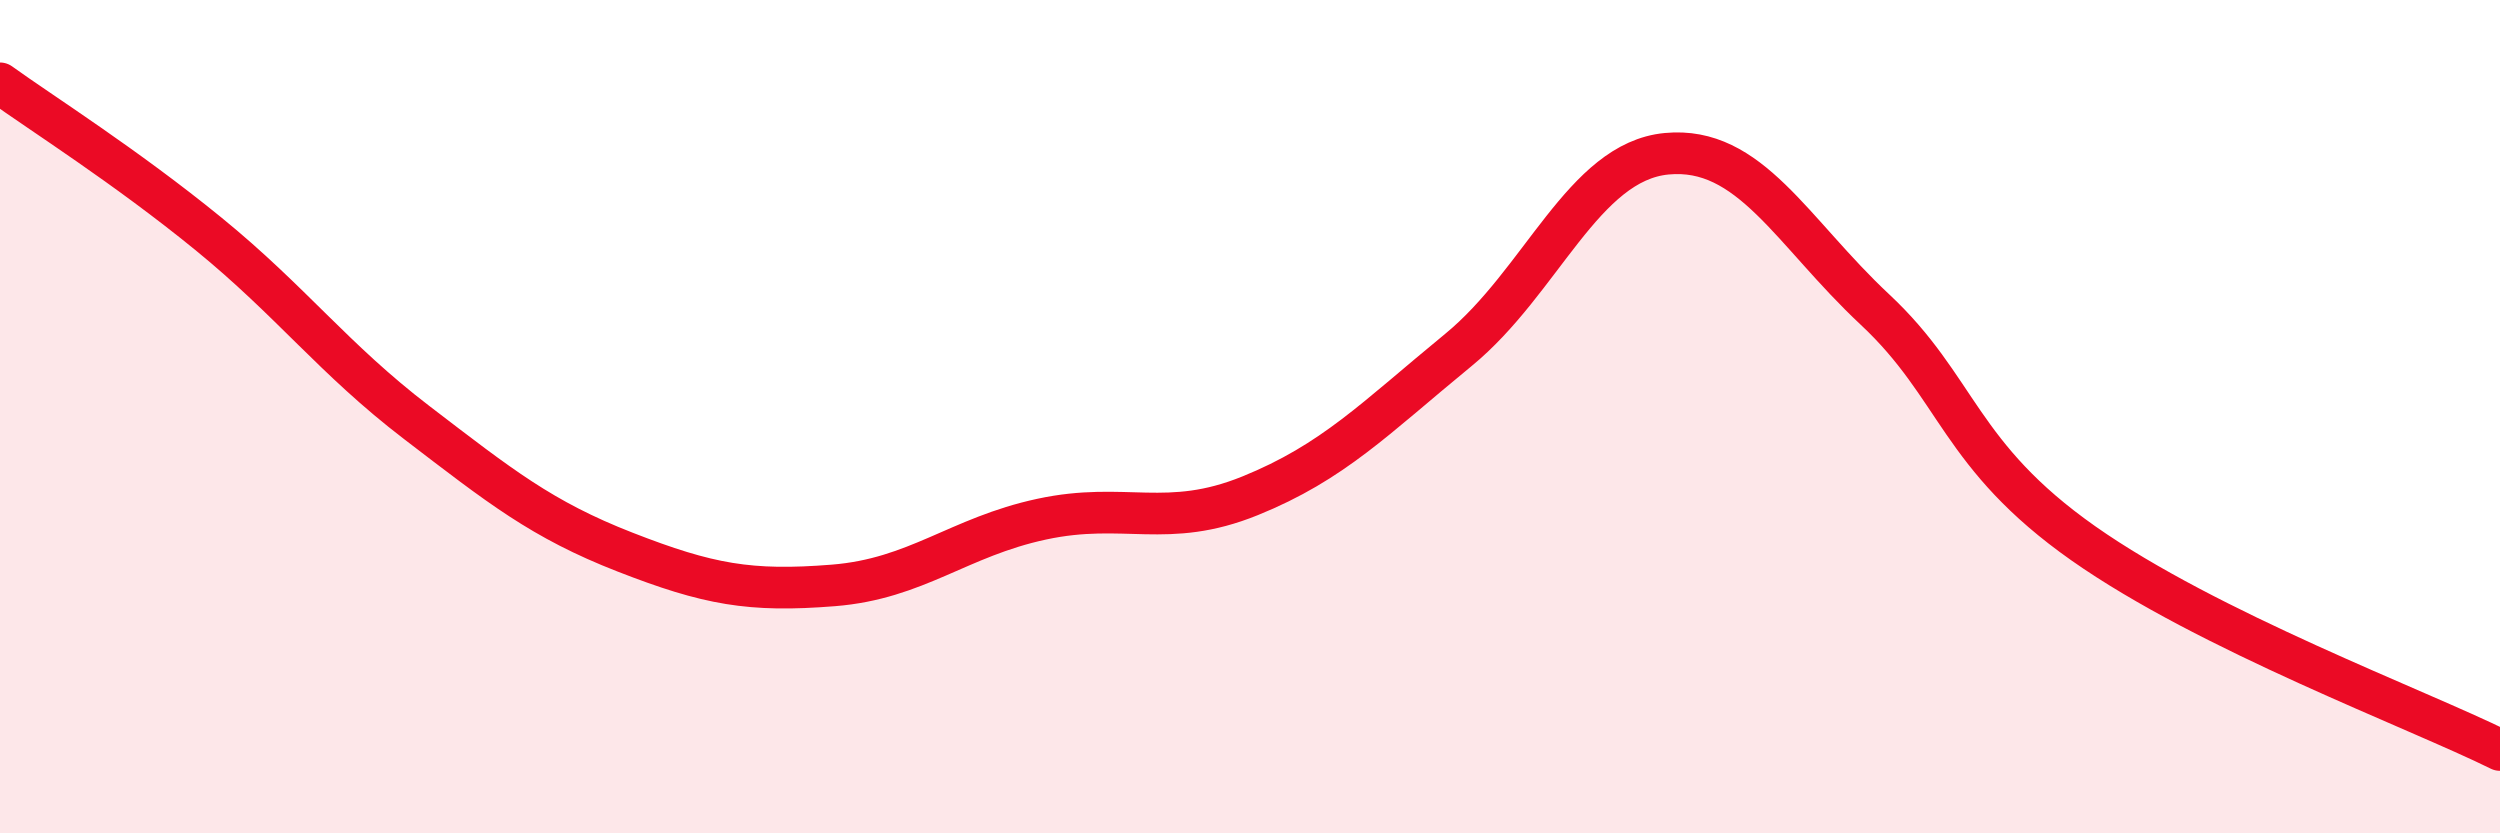
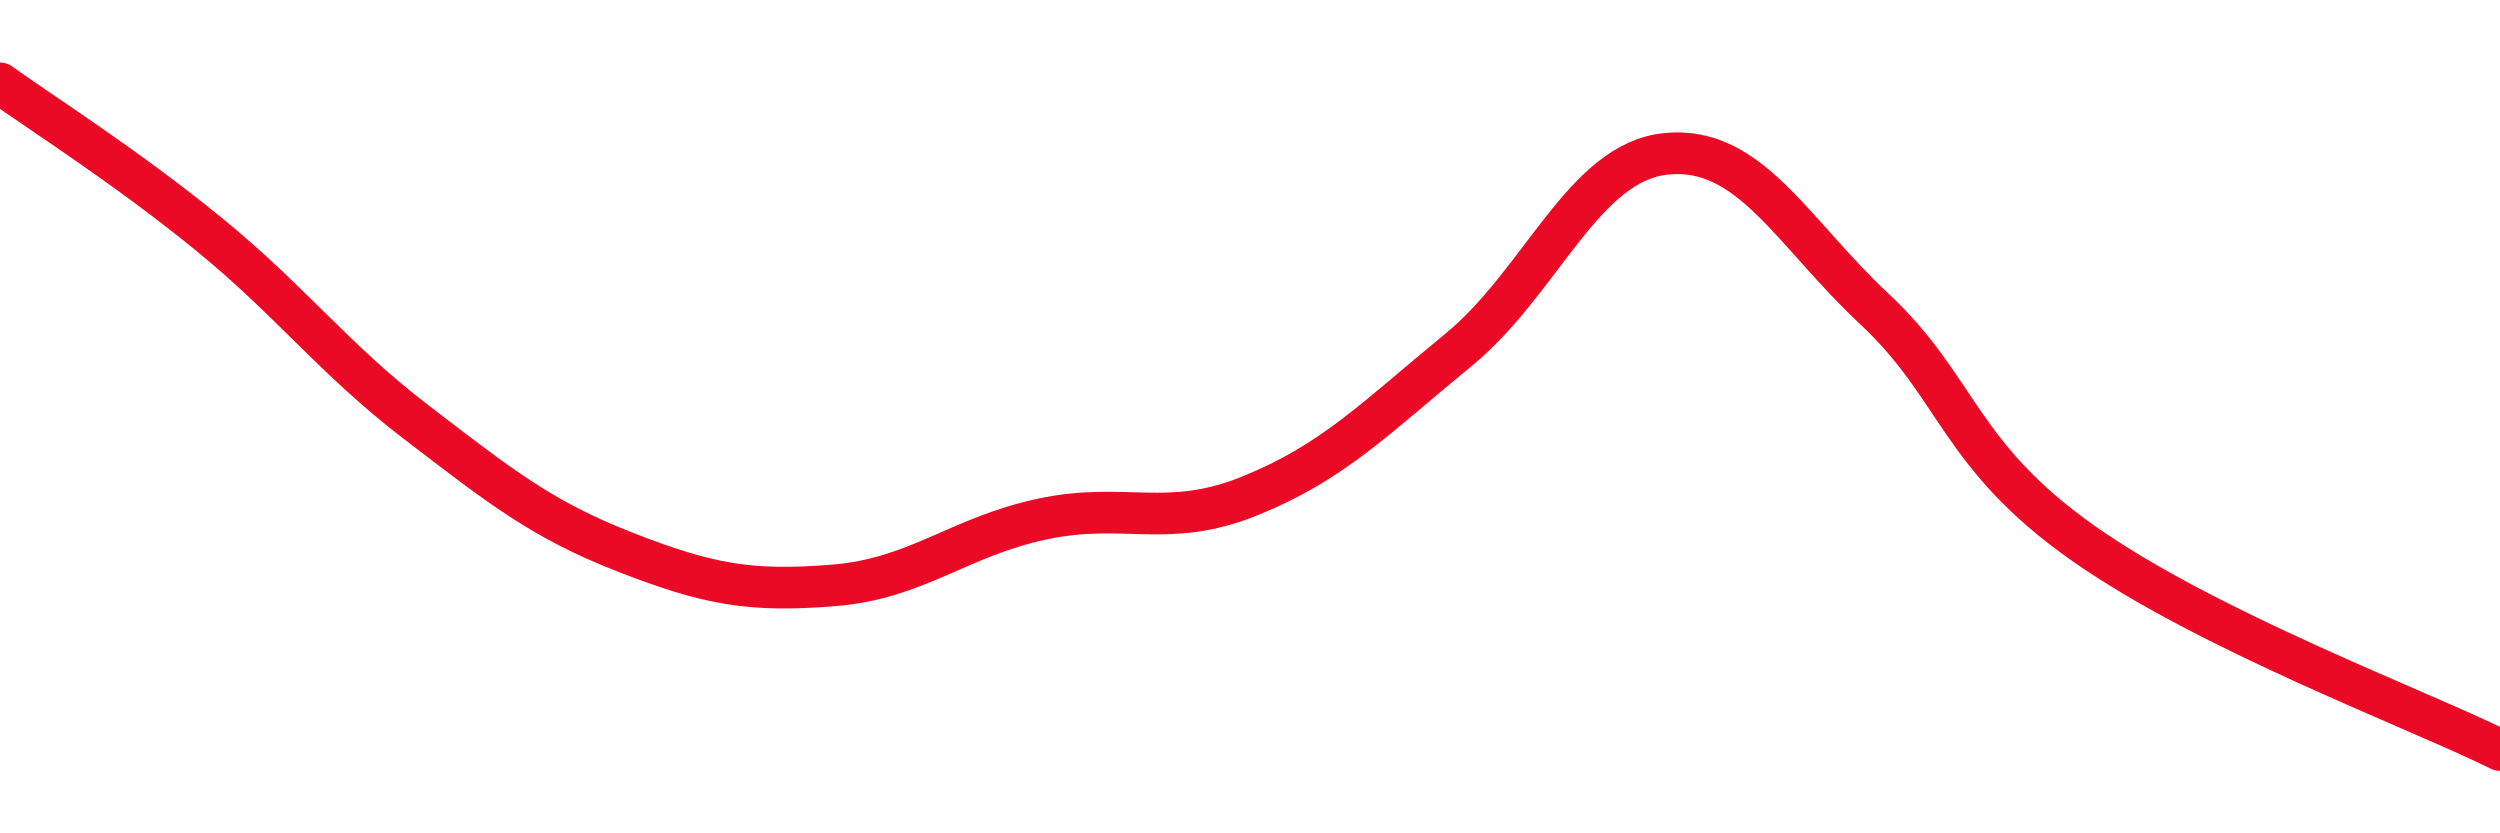
<svg xmlns="http://www.w3.org/2000/svg" width="60" height="20" viewBox="0 0 60 20">
-   <path d="M 0,2 C 1,2.72 3,3.98 5,5.61 C 7,7.24 8,8.61 10,10.14 C 12,11.67 13,12.47 15,13.25 C 17,14.03 18,14.21 20,14.05 C 22,13.89 23,12.89 25,12.46 C 27,12.03 28,12.71 30,11.9 C 32,11.09 33,10.04 35,8.4 C 37,6.76 38,3.88 40,3.69 C 42,3.5 43,5.56 45,7.43 C 47,9.3 47,10.93 50,13.04 C 53,15.15 58,17.01 60,18L60 20L0 20Z" fill="#EB0A25" opacity="0.1" stroke-linecap="round" stroke-linejoin="round" />
  <path d="M 0,2 C 1,2.72 3,3.98 5,5.61 C 7,7.24 8,8.61 10,10.14 C 12,11.67 13,12.47 15,13.25 C 17,14.03 18,14.21 20,14.05 C 22,13.89 23,12.89 25,12.46 C 27,12.03 28,12.71 30,11.9 C 32,11.09 33,10.04 35,8.4 C 37,6.76 38,3.88 40,3.69 C 42,3.5 43,5.56 45,7.43 C 47,9.3 47,10.93 50,13.04 C 53,15.15 58,17.01 60,18" stroke="#EB0A25" stroke-width="1" fill="none" stroke-linecap="round" stroke-linejoin="round" />
</svg>